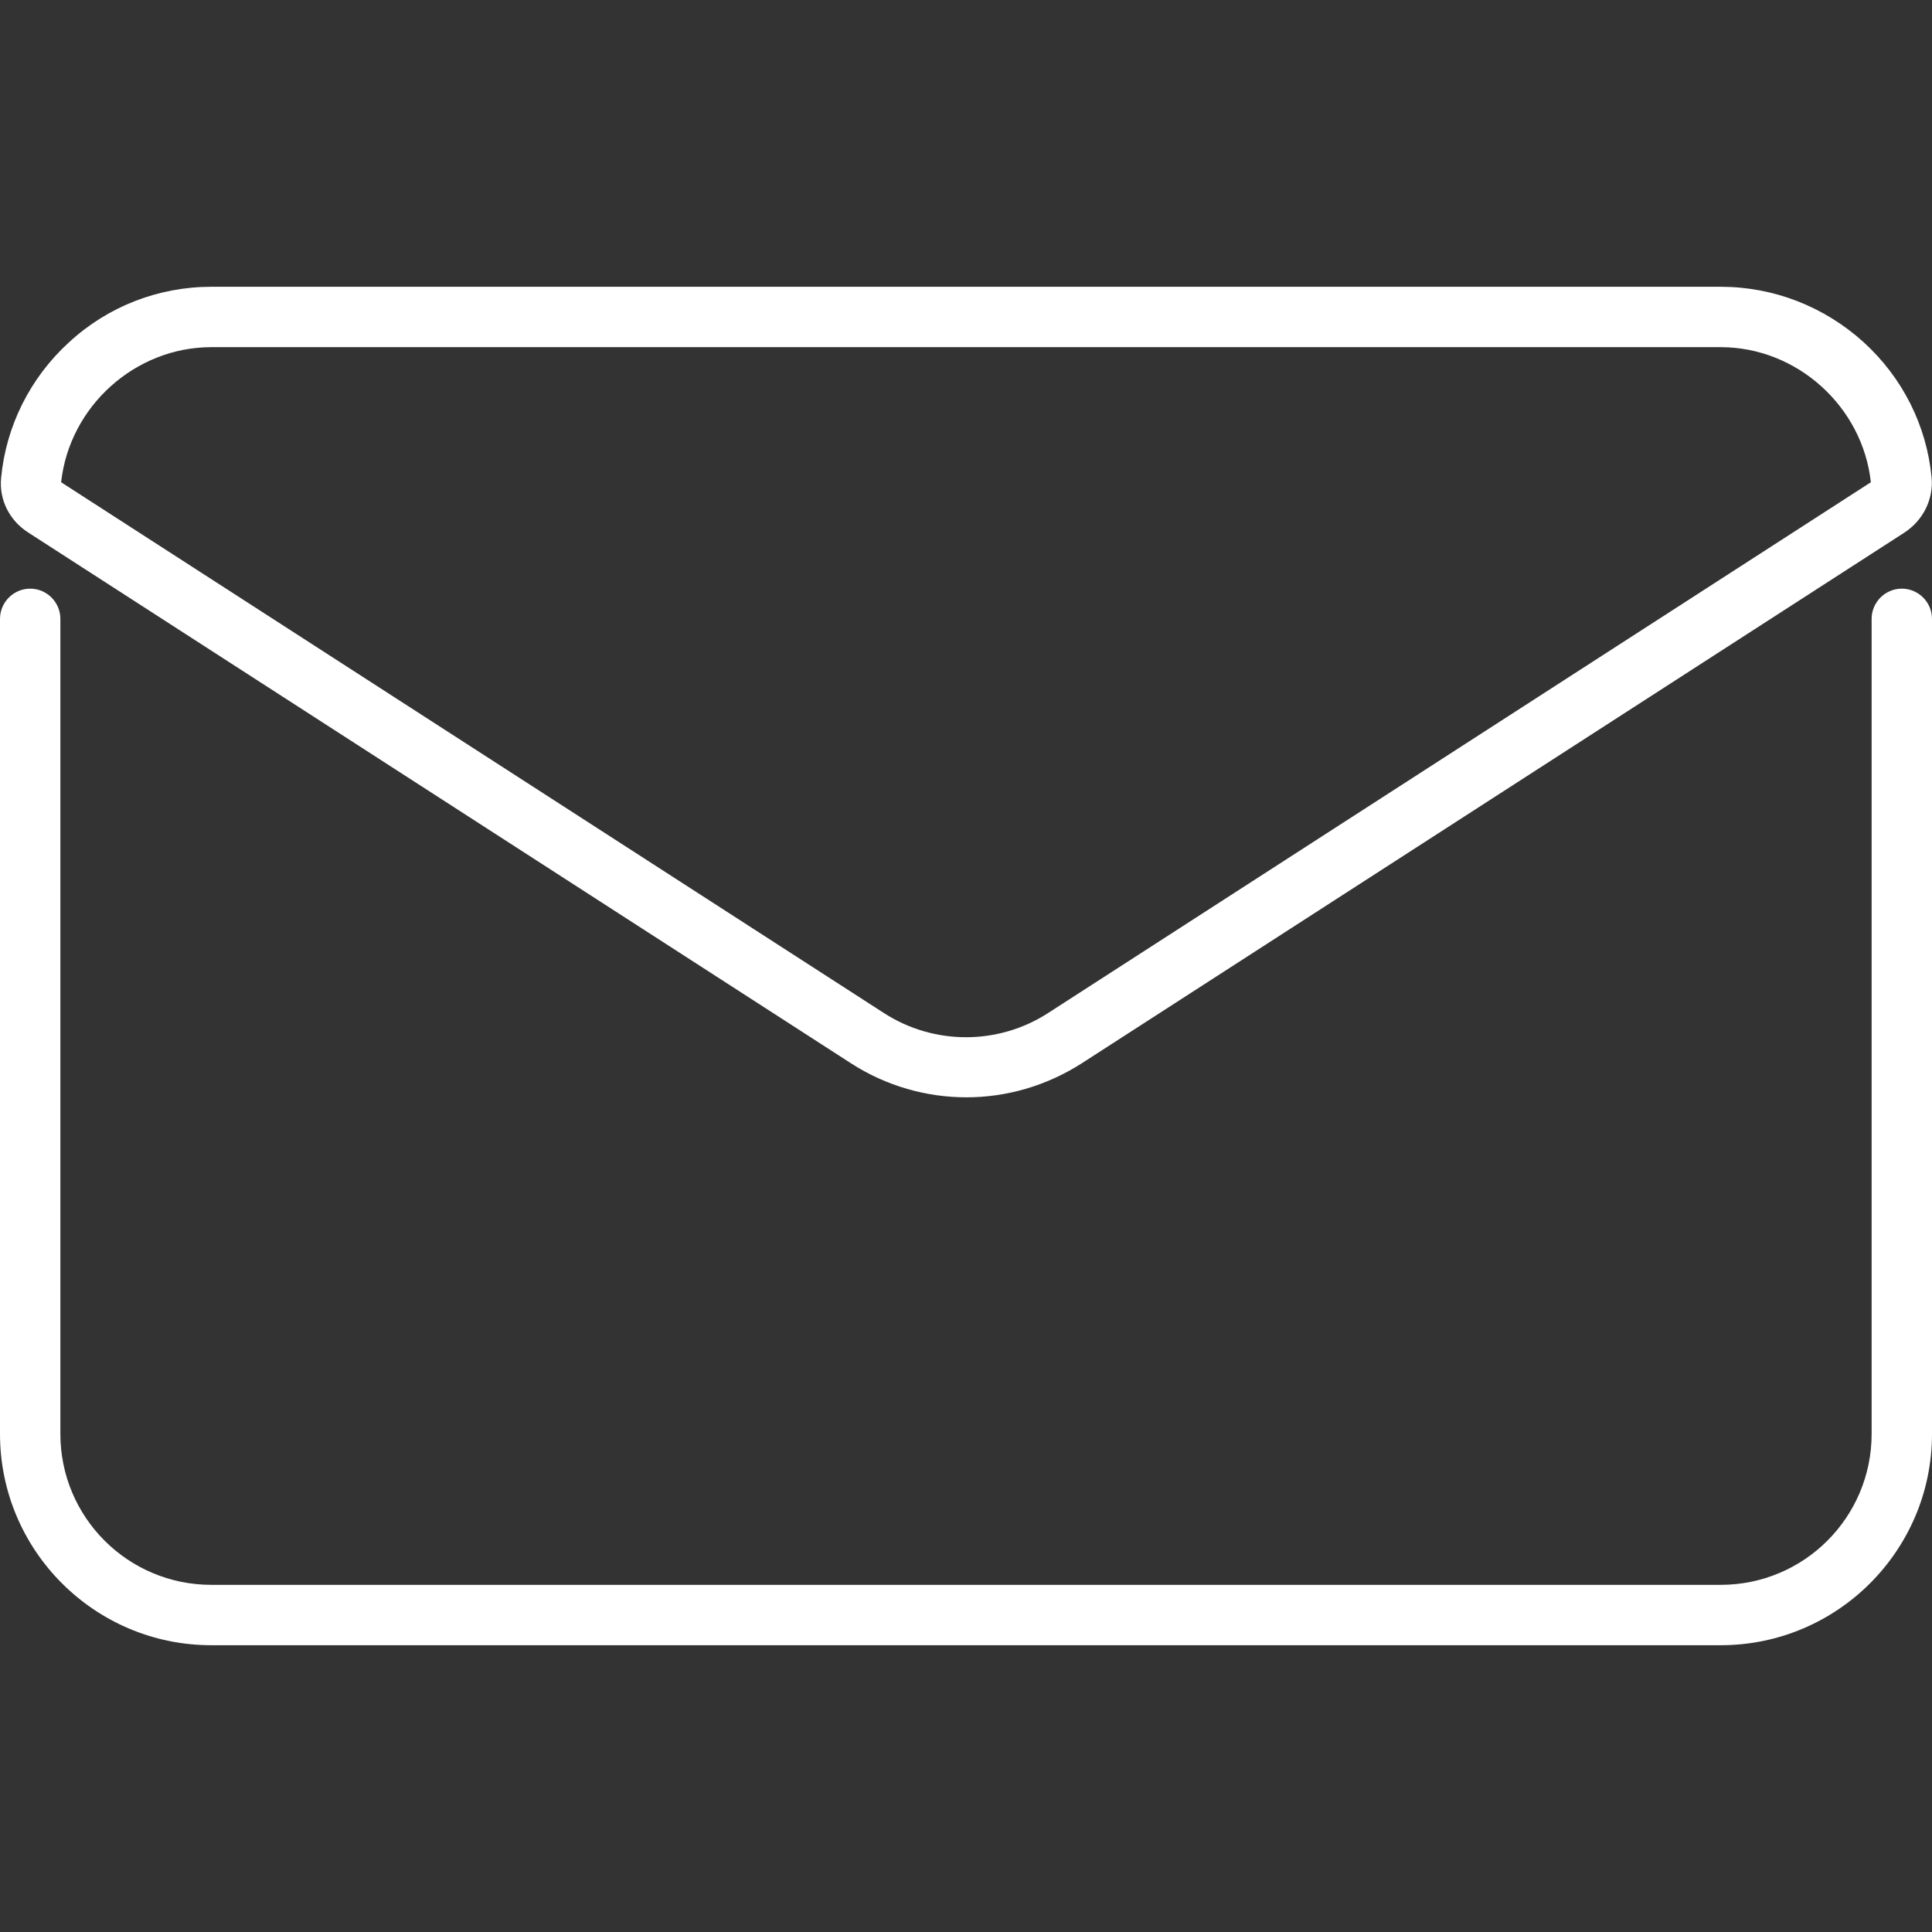
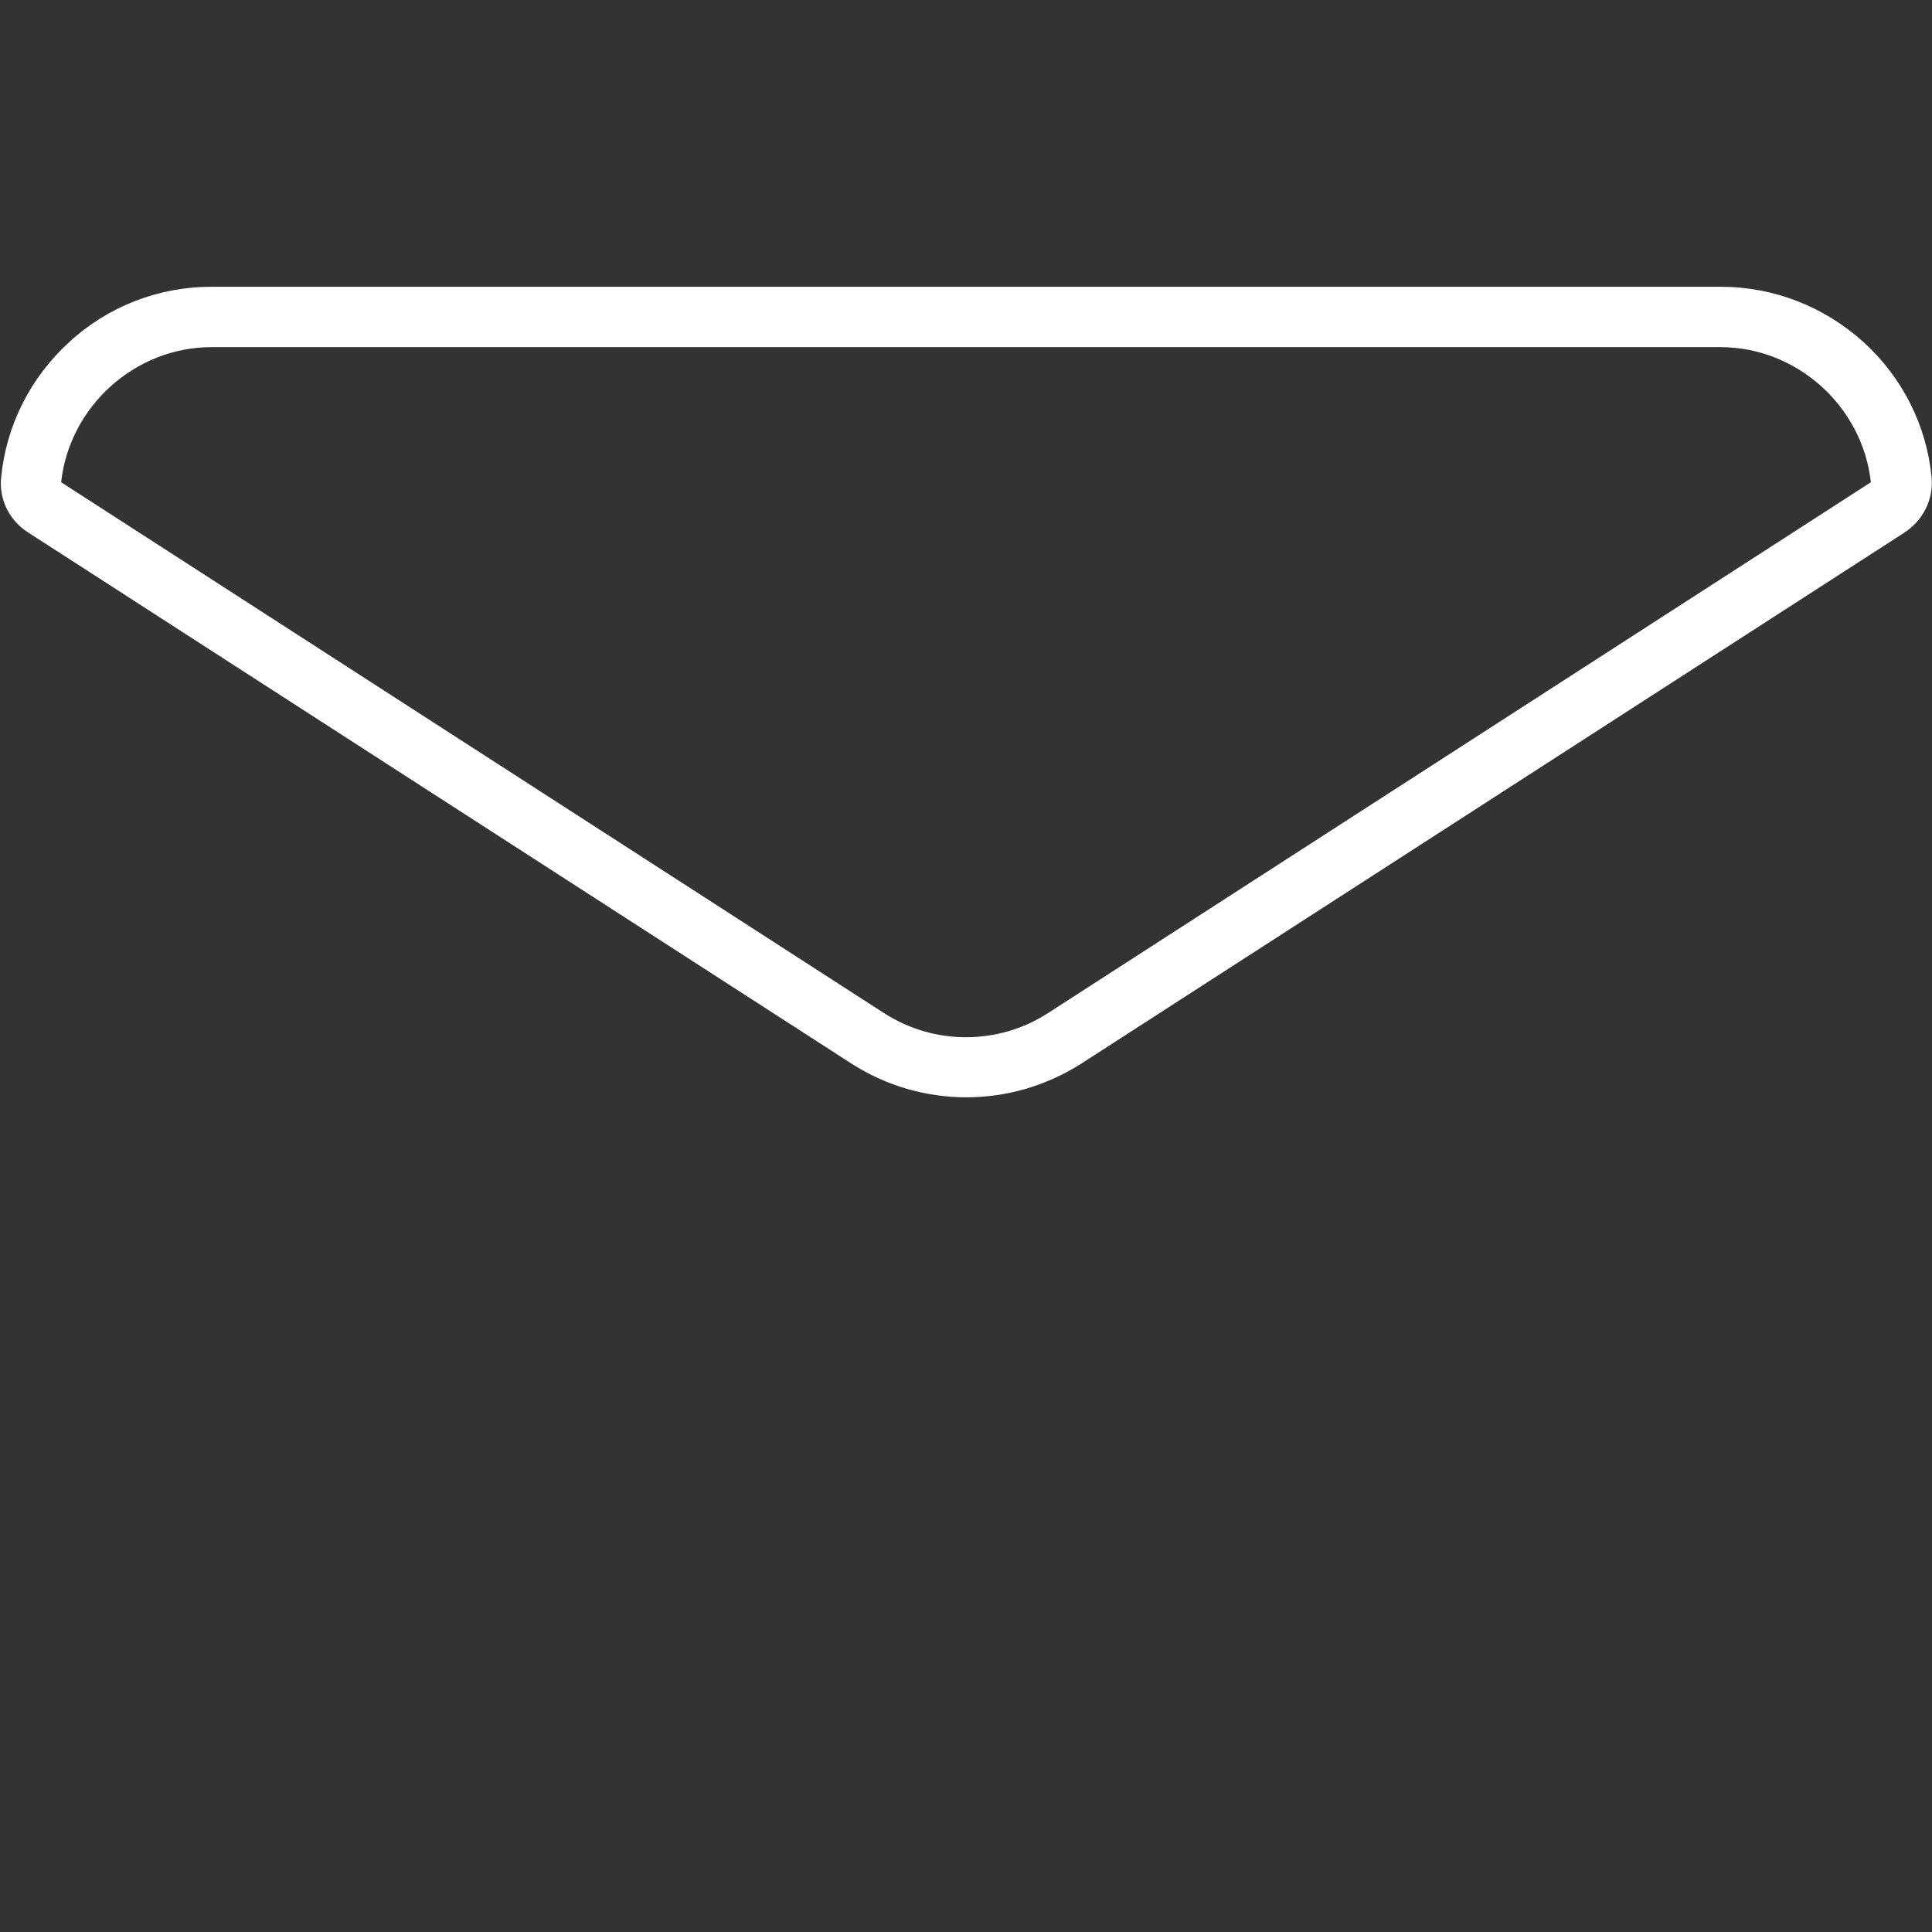
<svg xmlns="http://www.w3.org/2000/svg" version="1.1" id="Layer_1" x="0px" y="0px" viewBox="0 0 512 512" style="enable-background:new 0 0 512 512;" xml:space="preserve">
  <rect x="0" y="0" width="512" height="512" fill="#333333" stroke="none" />
  <style type="text/css">
	.st0{fill:#FFFFFF;}
</style>
-   <path class="st0" d="M504,156c-4.4,0-8,3.6-8,8v216c0,22.1-17.9,40-40,40H56c-22.1,0-40-17.9-40-40V164c0-4.4-3.6-8-8-8s-8,3.6-8,8  v216c0,30.9,25.1,56,56,56h400c30.9,0,56-25.1,56-56V164C512,159.6,508.4,156,504,156z" />
  <path class="st0" d="M7.6,141.2l218.1,140.7c9.2,5.9,19.8,8.9,30.4,8.9s21.1-3,30.4-8.9l218.1-140.7c5.1-3.3,7.8-8.9,7.3-14.6  c-1.3-13.8-7.7-26.5-18-35.9C483.4,81.2,470,76,456,76H56c-14,0-27.4,5.2-37.7,14.7c-10.3,9.4-16.7,22.2-18,35.9  C-0.3,132.4,2.5,138,7.6,141.2z M56,92h400c20.2,0,37.6,15.7,39.8,35.8l0,0L277.7,268.5c-13.2,8.5-30.2,8.5-43.4,0L16.2,127.8l0,0  C18.4,107.7,35.8,92,56,92z" />
</svg>